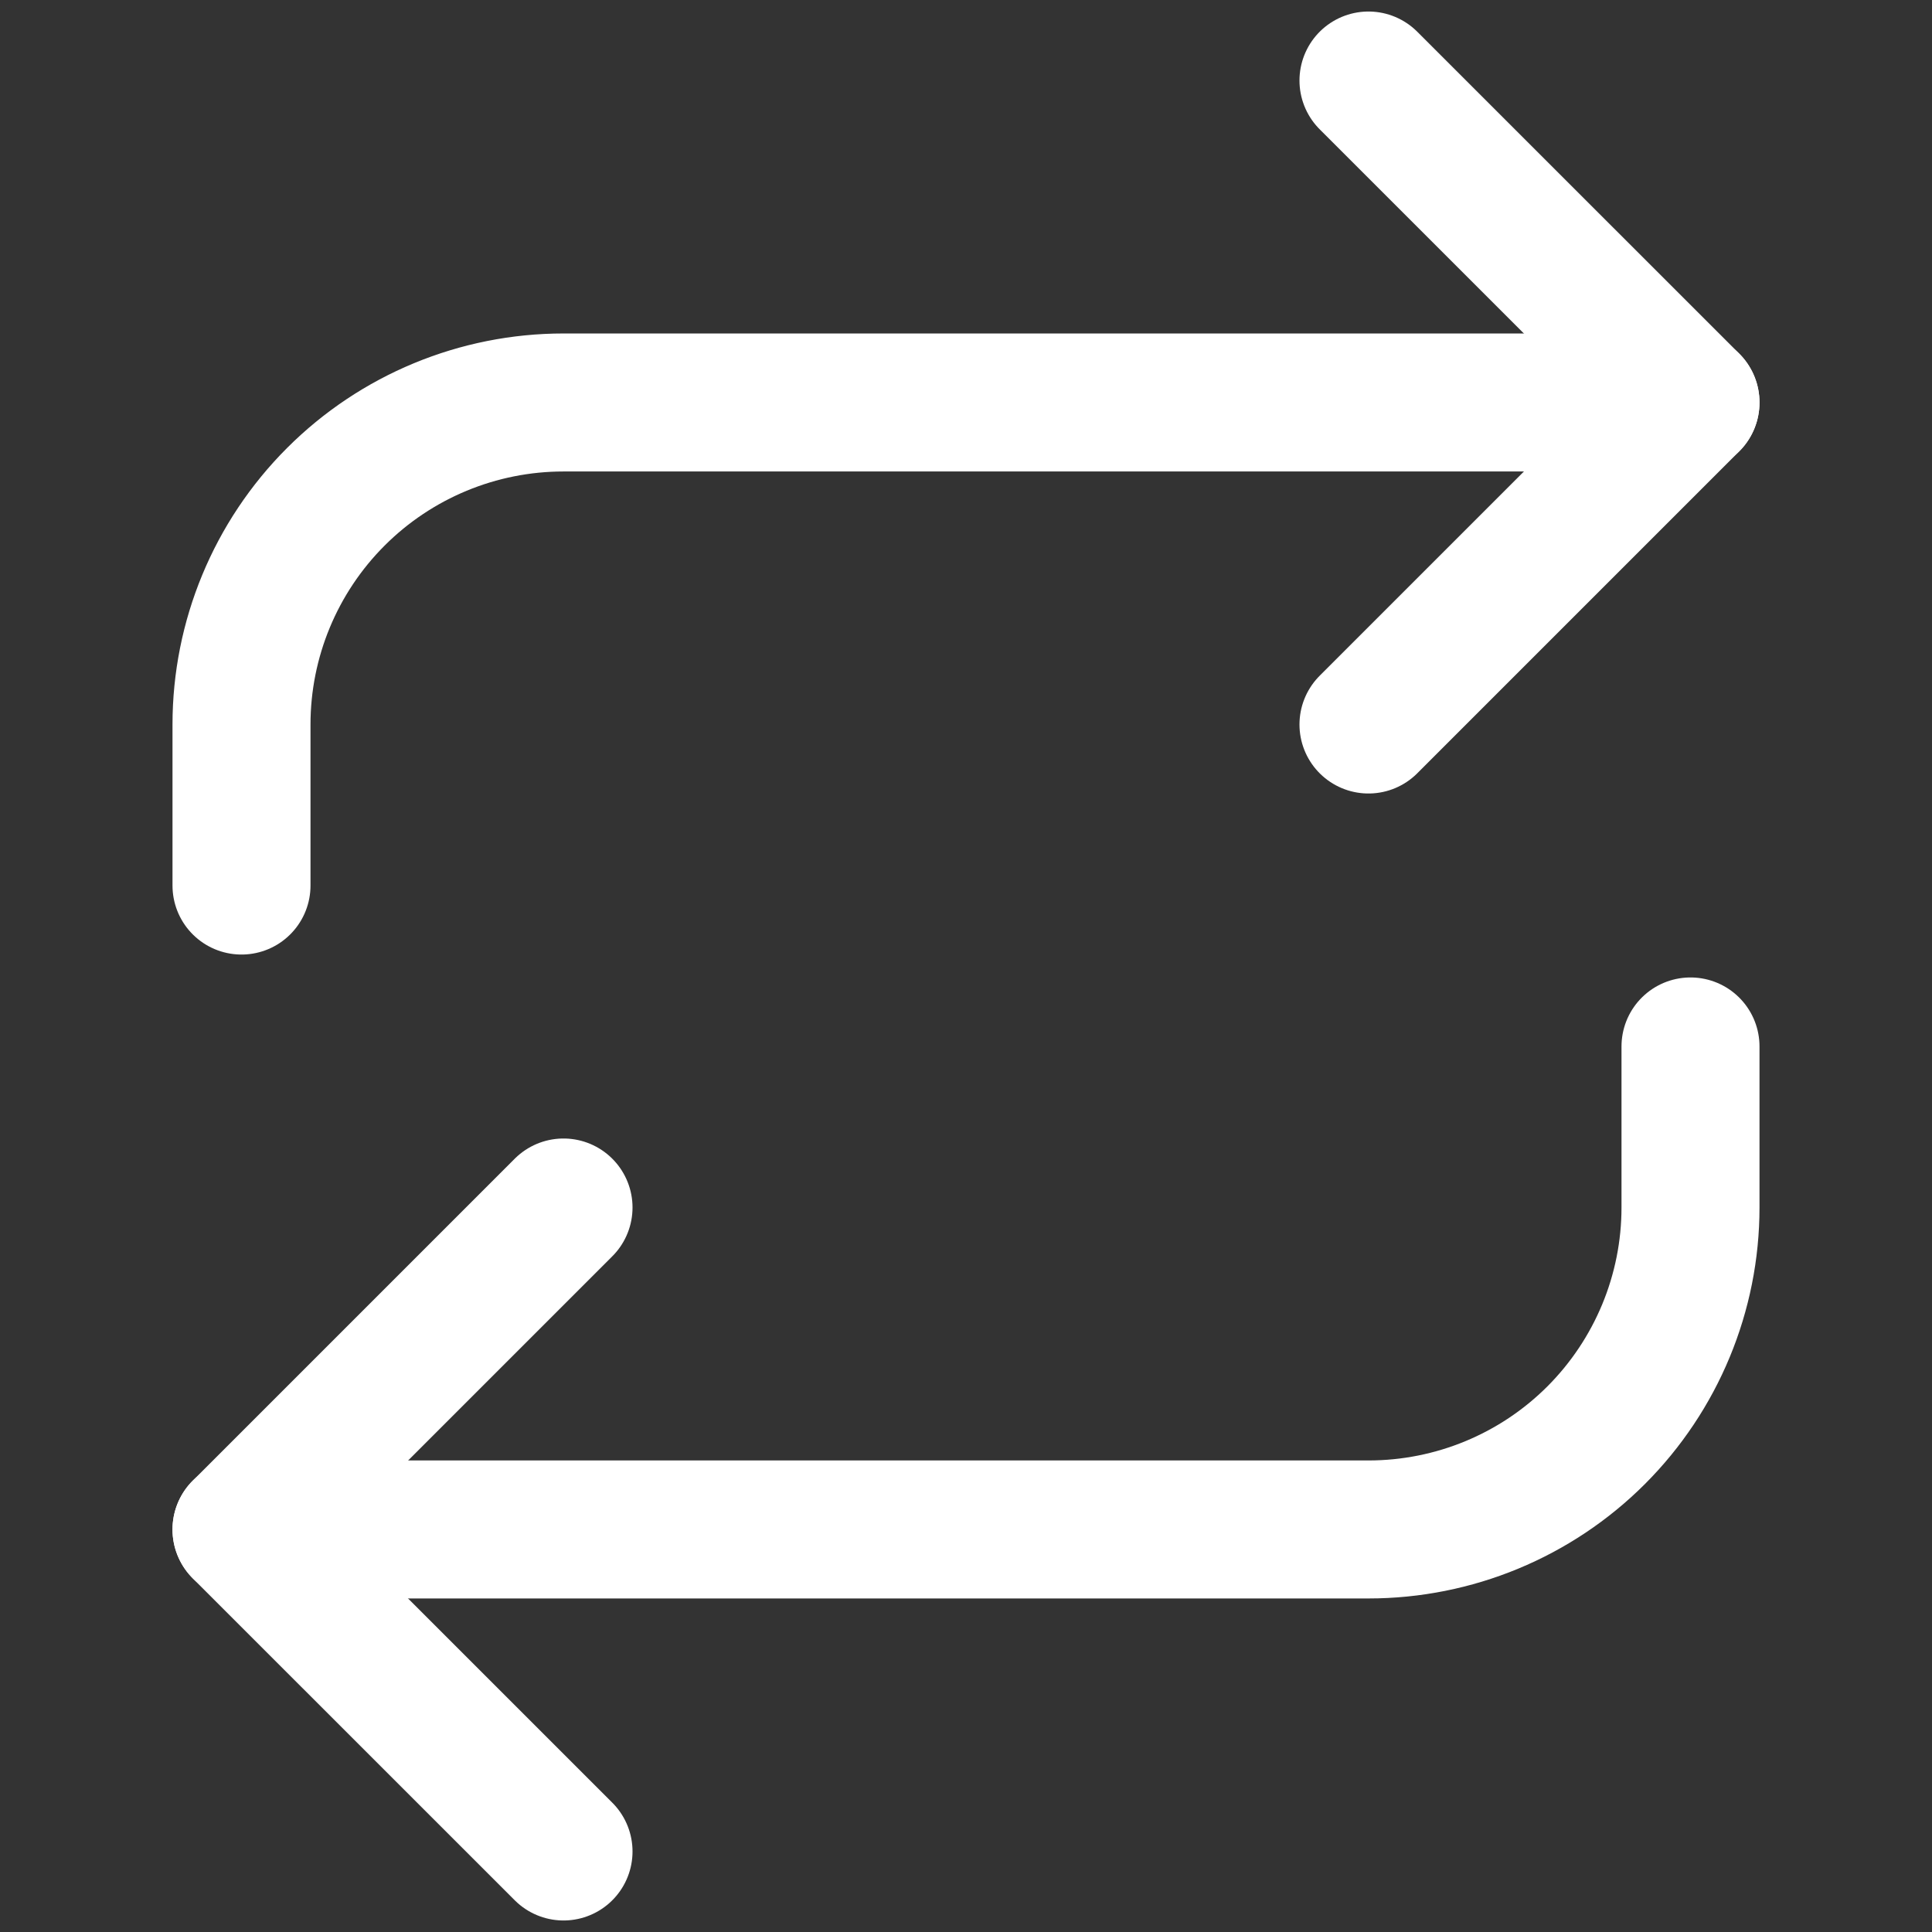
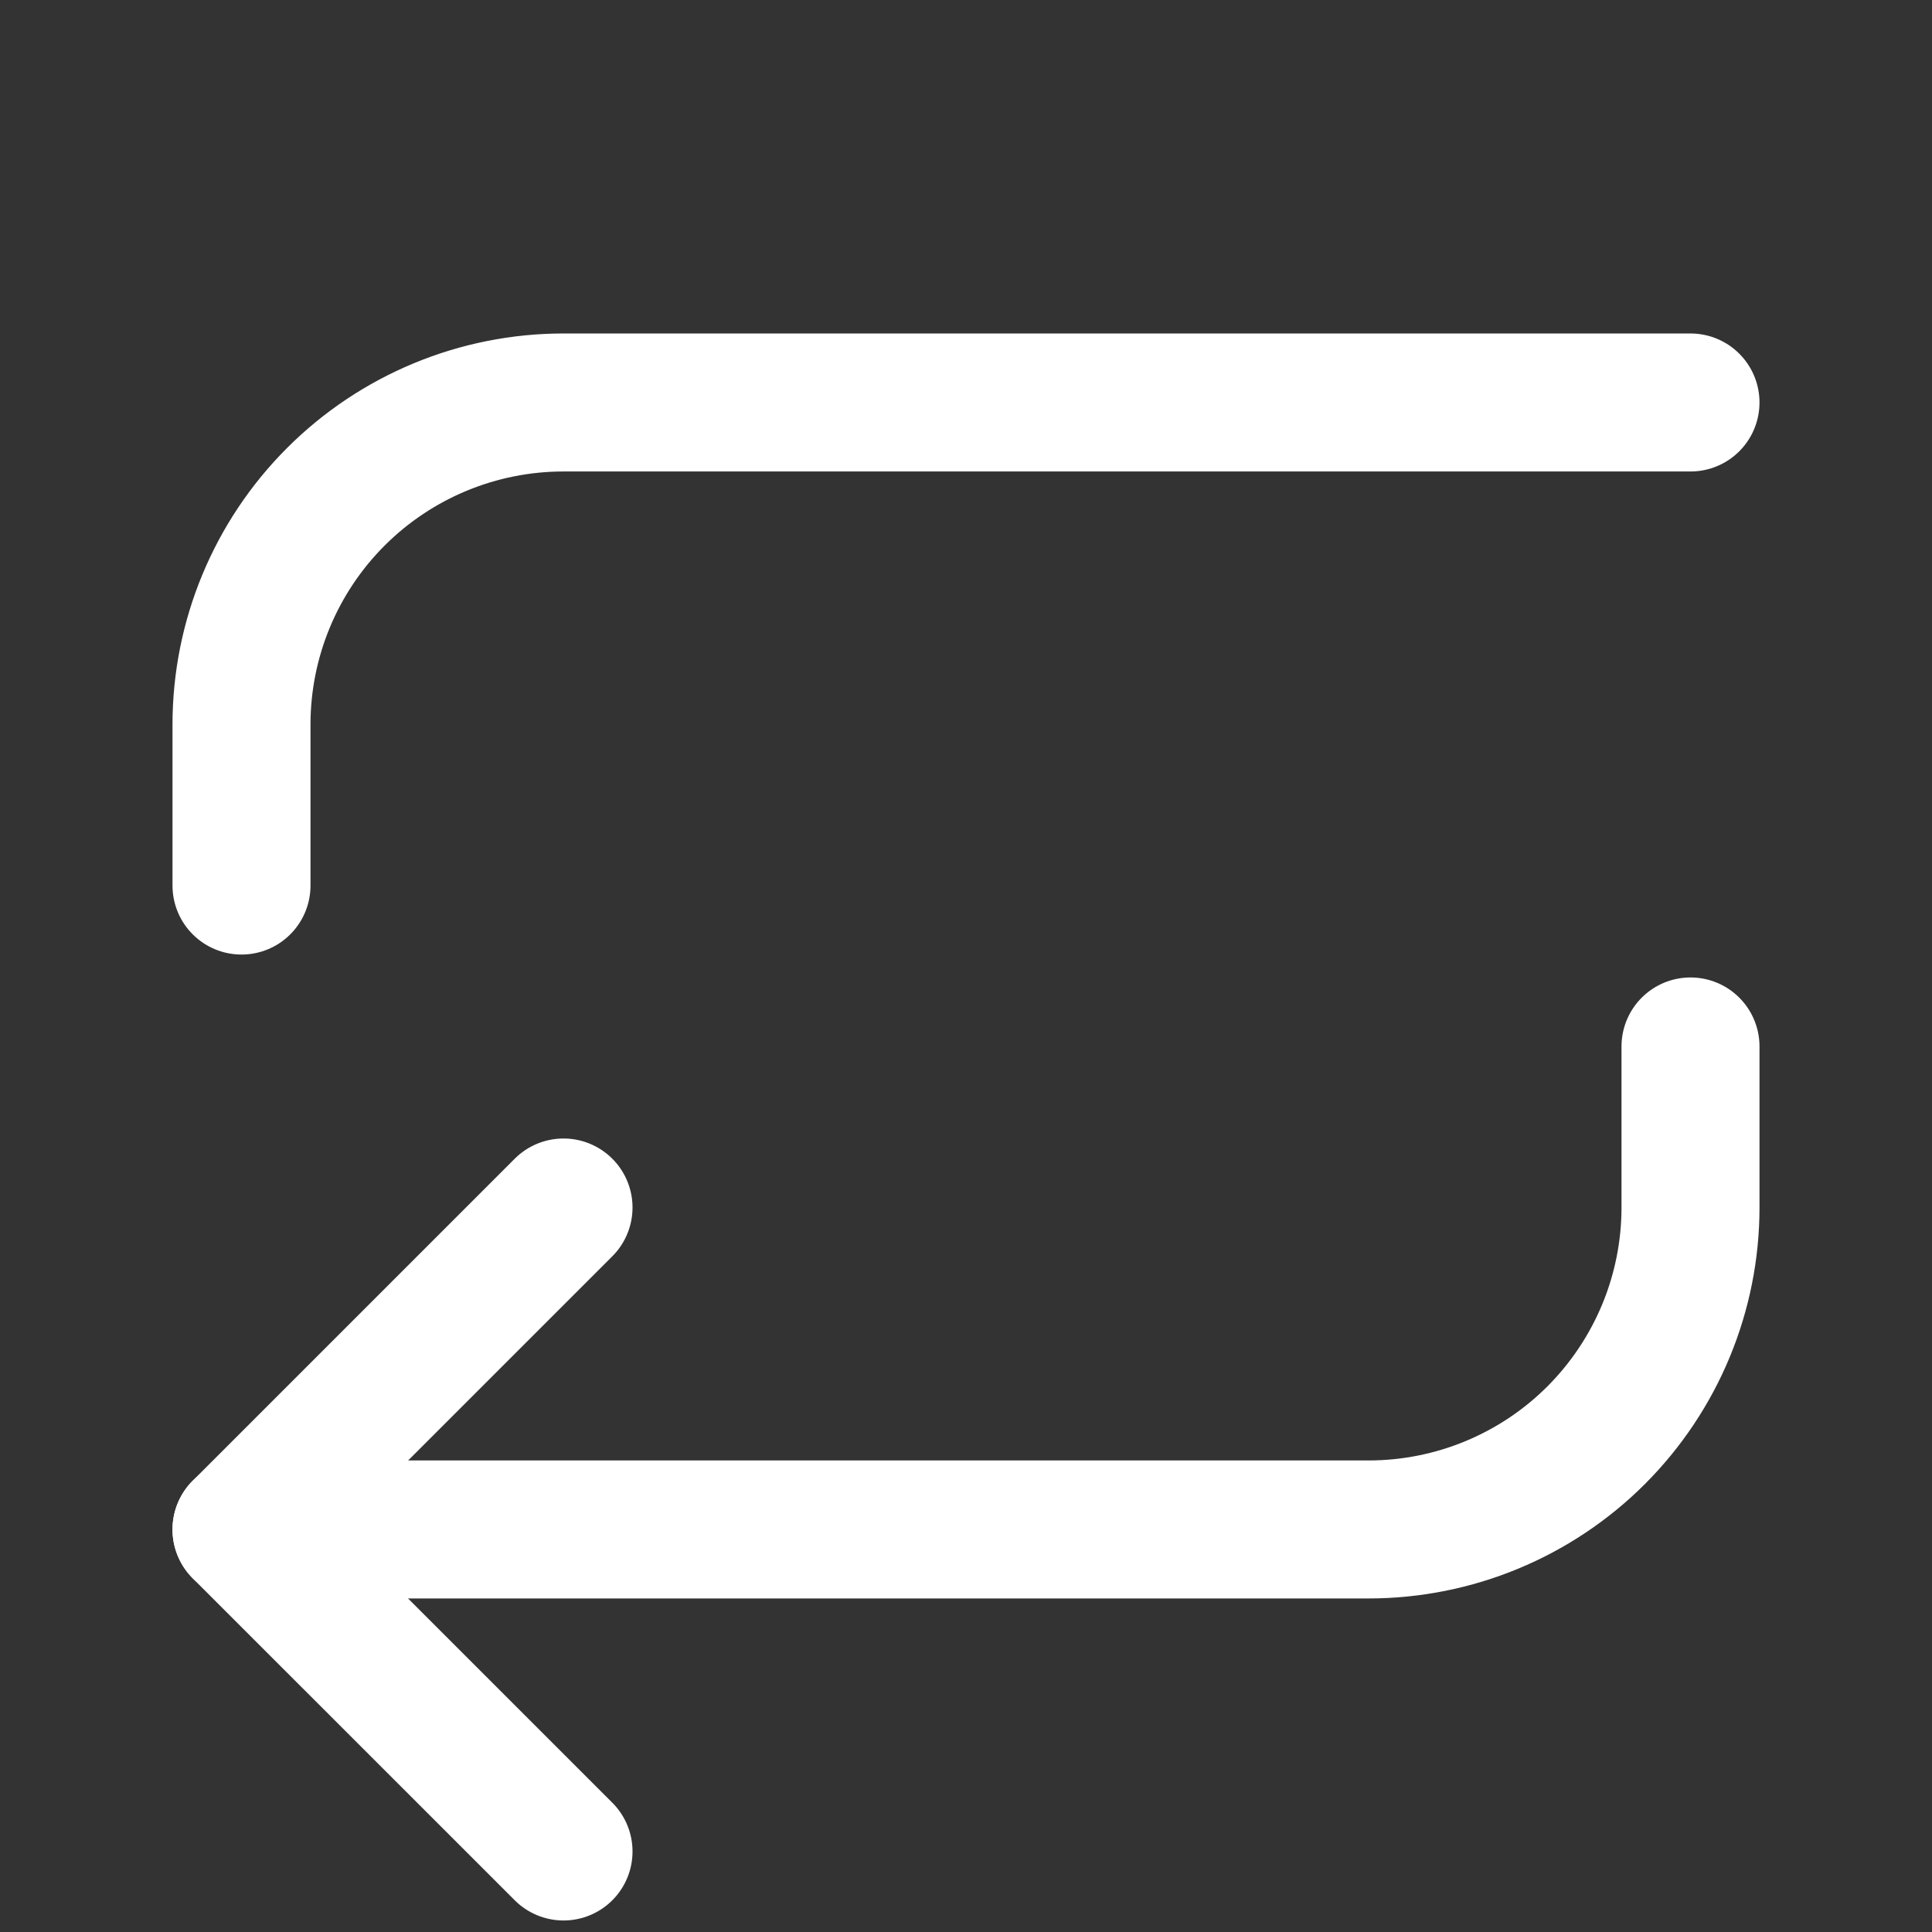
<svg xmlns="http://www.w3.org/2000/svg" width="28" height="28" viewBox="0 0 28 28" fill="none">
  <rect x="0" y="0" width="28" height="28" fill="#333333" stroke="none" />
-   <path d="M19.833 1.167L24.5 5.833L19.833 10.5" stroke="white" stroke-width="2" stroke-linecap="round" stroke-linejoin="round" />
  <path d="M3.5 12.834V10.5C3.5 9.262 3.992 8.075 4.867 7.2C5.742 6.325 6.929 5.833 8.167 5.833H24.5" stroke="white" stroke-width="2" stroke-linecap="round" stroke-linejoin="round" />
  <path d="M8.167 26.833L3.5 22.167L8.167 17.5" stroke="white" stroke-width="2" stroke-linecap="round" stroke-linejoin="round" />
  <path d="M24.5 15.166V17.5C24.5 18.738 24.008 19.924 23.133 20.8C22.258 21.675 21.071 22.166 19.833 22.166H3.5" stroke="white" stroke-width="2" stroke-linecap="round" stroke-linejoin="round" />
</svg>